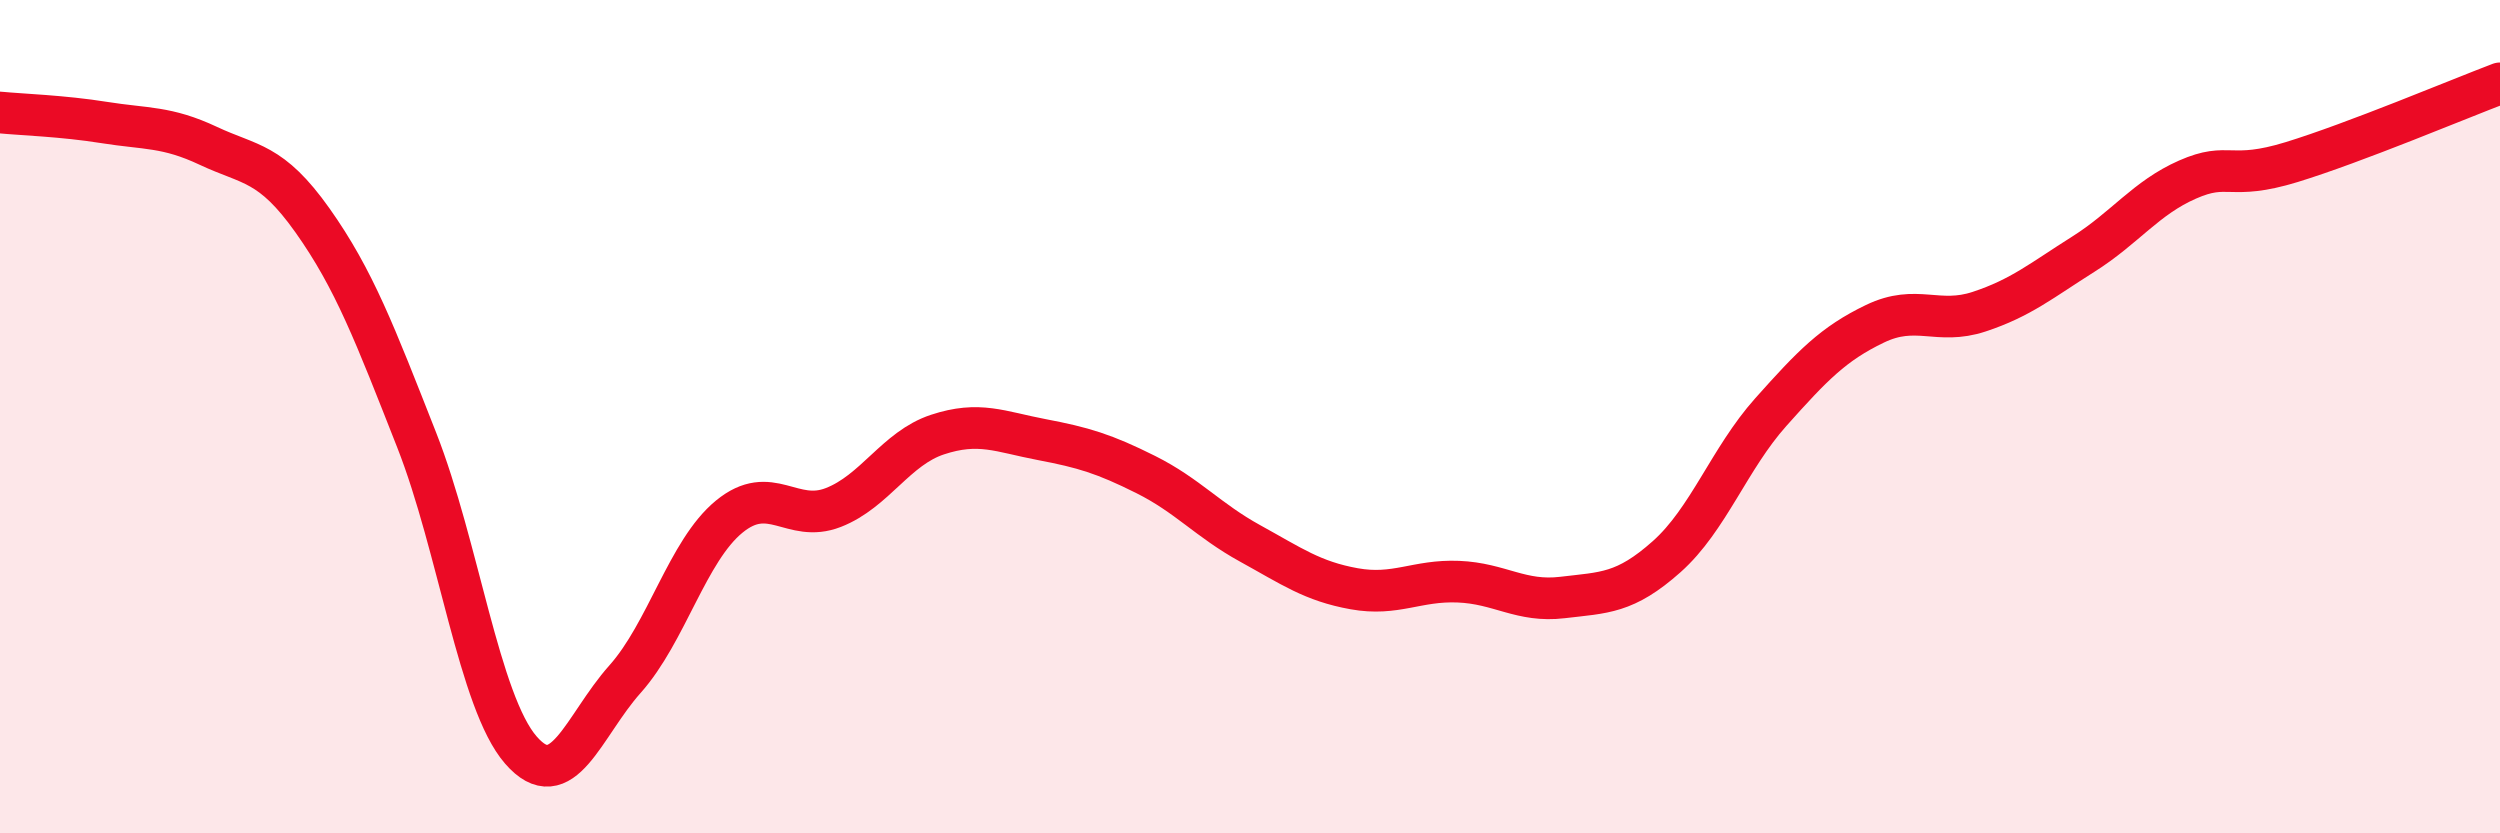
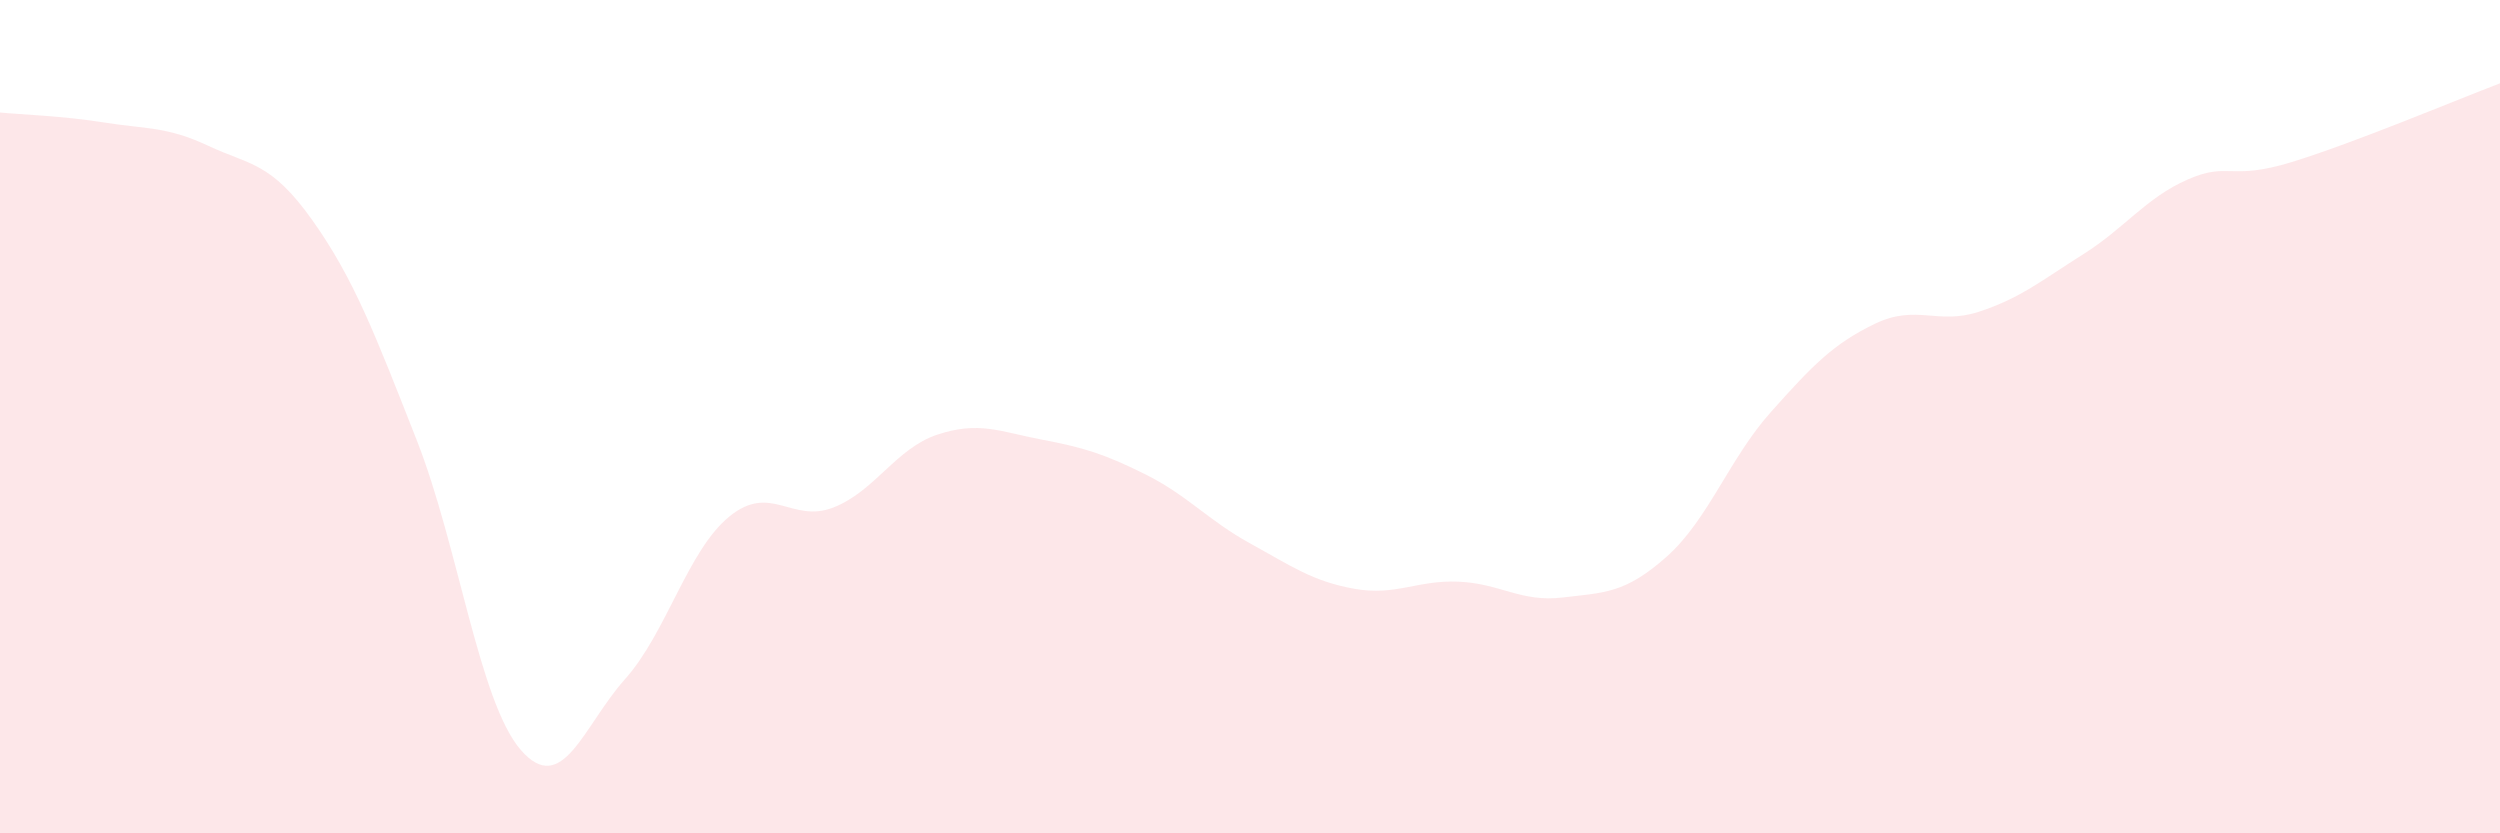
<svg xmlns="http://www.w3.org/2000/svg" width="60" height="20" viewBox="0 0 60 20">
  <path d="M 0,2.7 C 0.5,2.75 1.5,2.78 2.5,2.94 C 3.5,3.1 4,3.03 5,3.5 C 6,3.97 6.5,3.88 7.5,5.29 C 8.5,6.7 9,8.02 10,10.56 C 11,13.1 11.5,16.85 12.5,18 C 13.5,19.15 14,17.42 15,16.3 C 16,15.18 16.5,13.22 17.5,12.4 C 18.5,11.58 19,12.57 20,12.18 C 21,11.79 21.5,10.76 22.5,10.43 C 23.5,10.1 24,10.36 25,10.55 C 26,10.74 26.5,10.89 27.5,11.39 C 28.5,11.89 29,12.49 30,13.04 C 31,13.59 31.5,13.95 32.5,14.13 C 33.5,14.31 34,13.92 35,13.96 C 36,14 36.5,14.46 37.5,14.34 C 38.5,14.22 39,14.25 40,13.36 C 41,12.47 41.5,11.01 42.5,9.89 C 43.5,8.77 44,8.25 45,7.77 C 46,7.29 46.5,7.81 47.5,7.48 C 48.5,7.15 49,6.73 50,6.1 C 51,5.47 51.5,4.75 52.5,4.31 C 53.5,3.87 53.5,4.35 55,3.89 C 56.5,3.43 59,2.38 60,2L60 20L0 20Z" fill="#EB0A25" opacity="0.1" stroke-linecap="round" stroke-linejoin="round" />
-   <path d="M 0,2.7 C 0.5,2.75 1.5,2.78 2.5,2.94 C 3.5,3.1 4,3.03 5,3.5 C 6,3.97 6.5,3.88 7.5,5.29 C 8.5,6.7 9,8.02 10,10.56 C 11,13.1 11.5,16.85 12.5,18 C 13.5,19.15 14,17.42 15,16.3 C 16,15.18 16.5,13.22 17.5,12.4 C 18.5,11.58 19,12.57 20,12.18 C 21,11.79 21.5,10.76 22.5,10.43 C 23.5,10.1 24,10.36 25,10.55 C 26,10.74 26.5,10.89 27.5,11.39 C 28.5,11.89 29,12.49 30,13.04 C 31,13.59 31.5,13.95 32.5,14.13 C 33.5,14.31 34,13.92 35,13.96 C 36,14 36.5,14.46 37.5,14.34 C 38.5,14.22 39,14.25 40,13.36 C 41,12.47 41.5,11.01 42.5,9.89 C 43.5,8.77 44,8.25 45,7.77 C 46,7.29 46.5,7.81 47.5,7.48 C 48.5,7.15 49,6.73 50,6.1 C 51,5.47 51.5,4.75 52.5,4.31 C 53.5,3.87 53.5,4.35 55,3.89 C 56.5,3.43 59,2.38 60,2" stroke="#EB0A25" stroke-width="1" fill="none" stroke-linecap="round" stroke-linejoin="round" />
</svg>